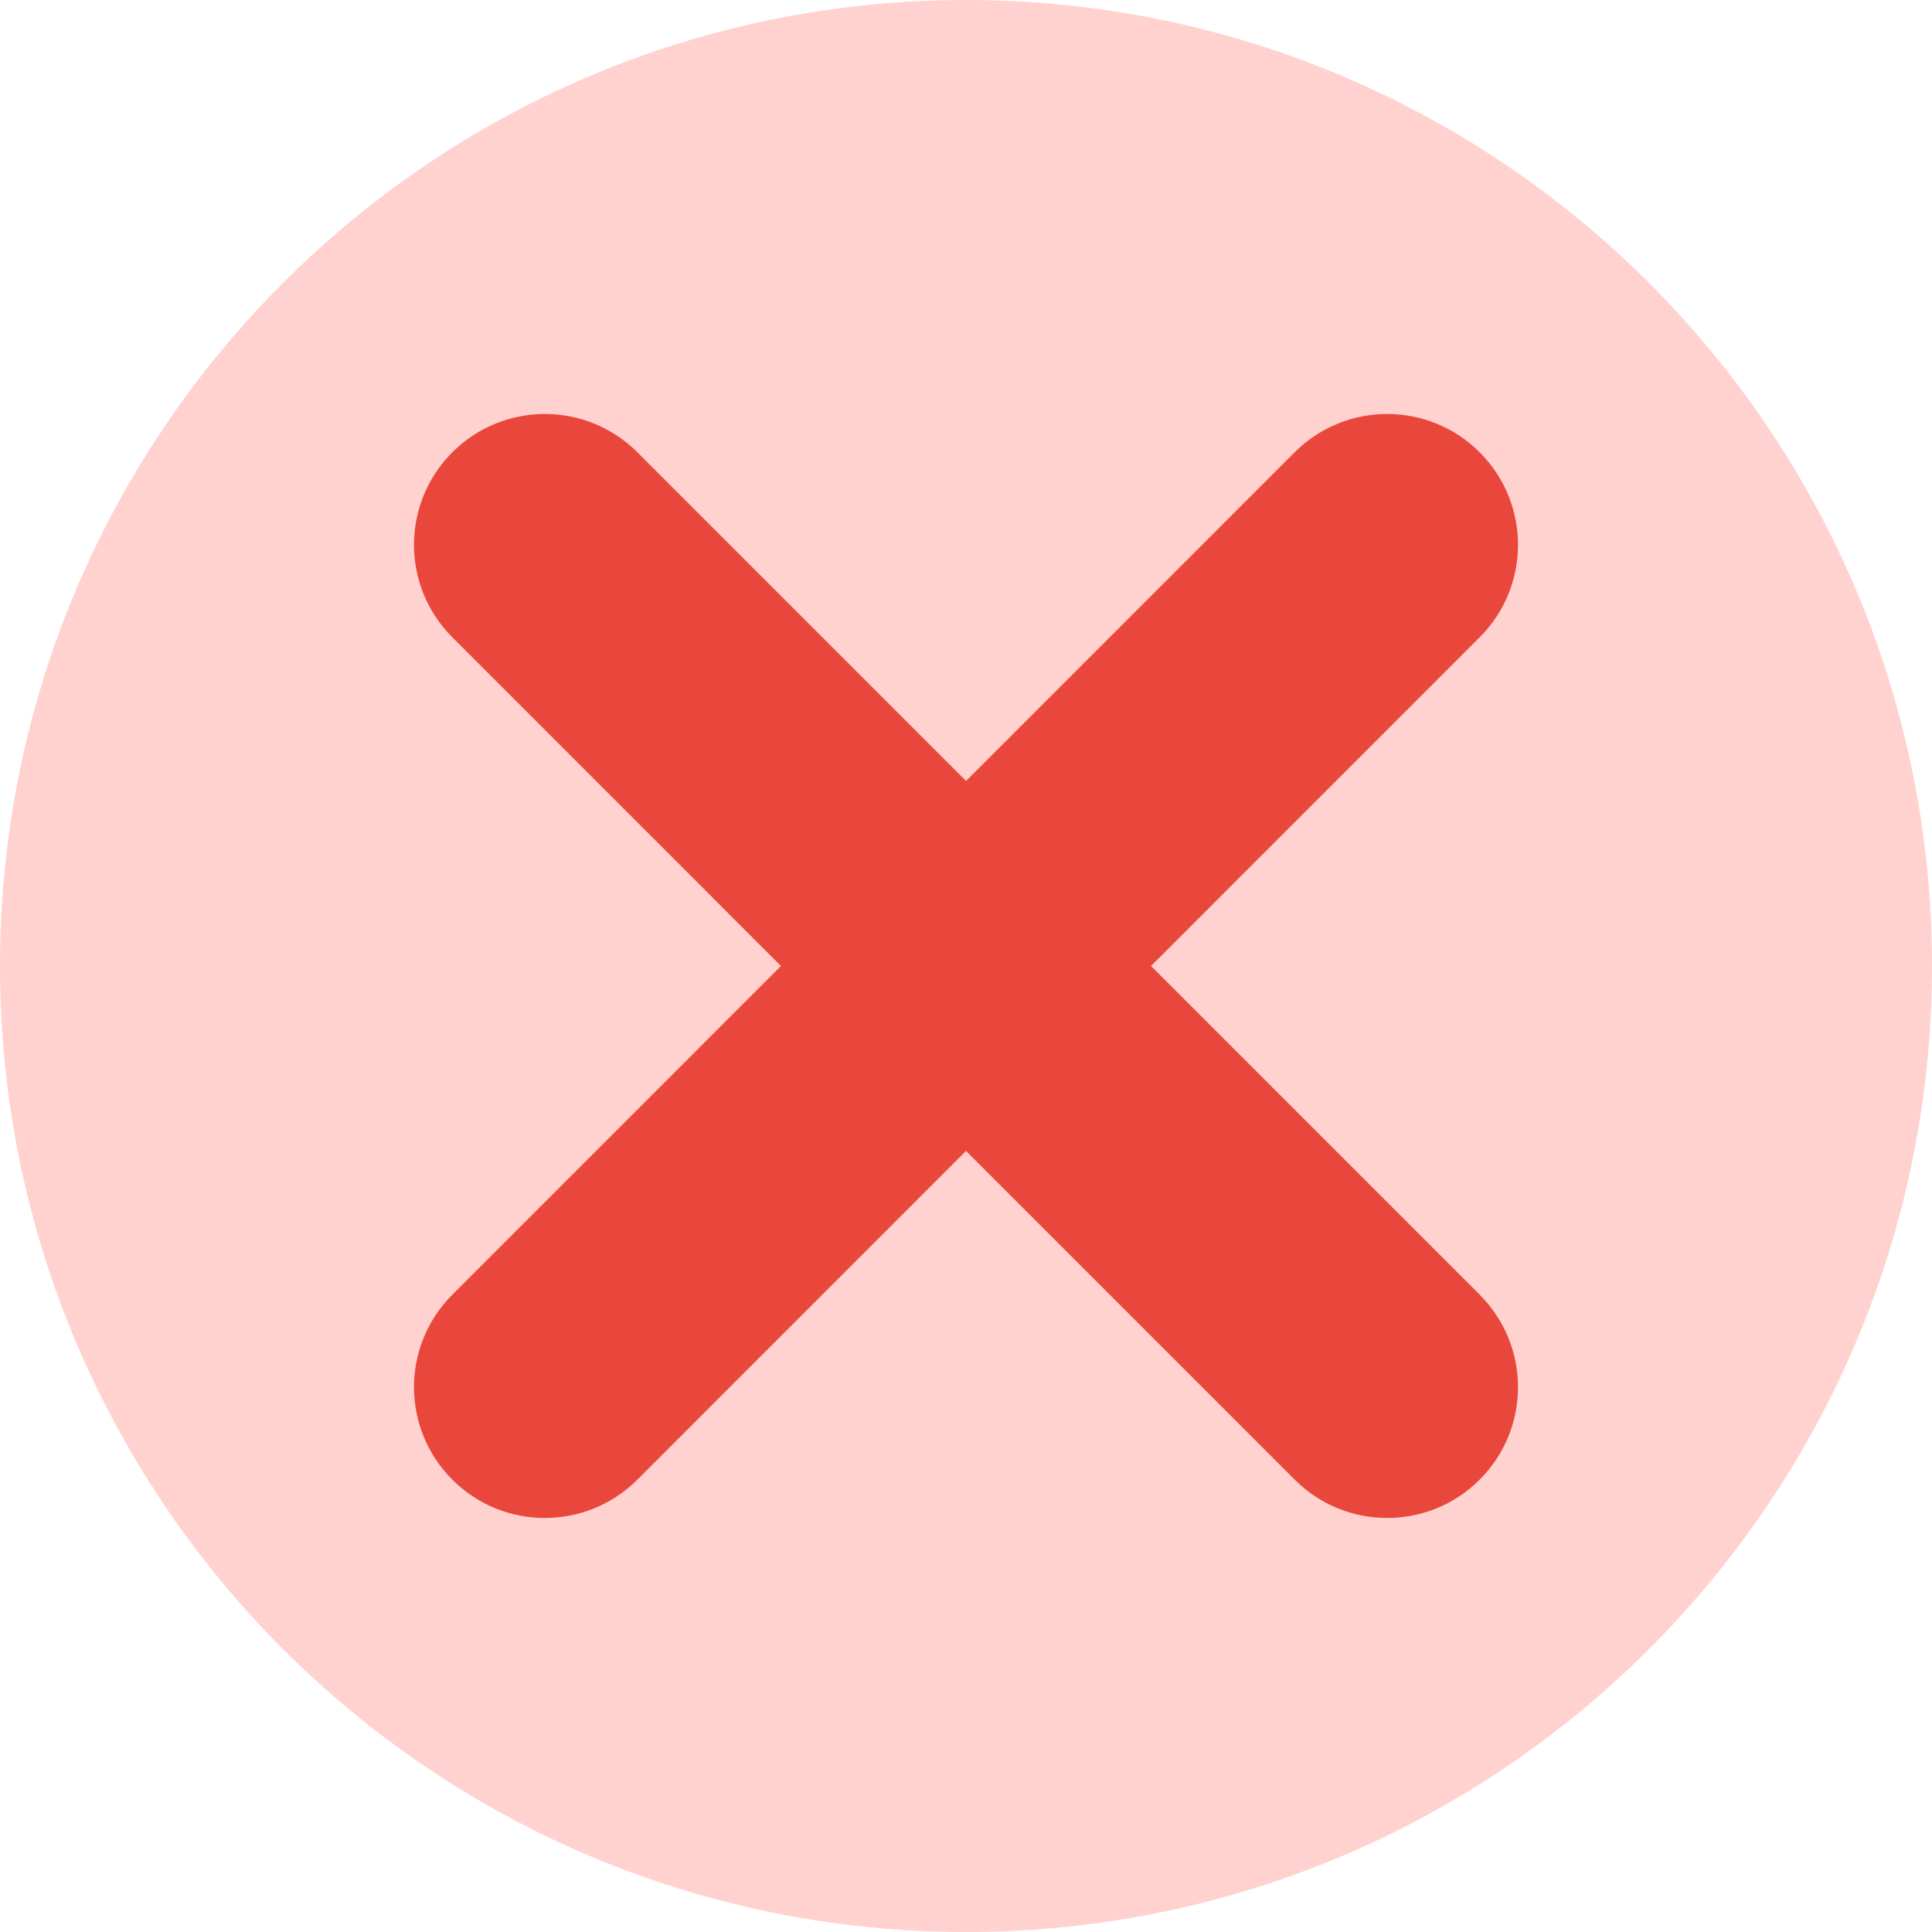
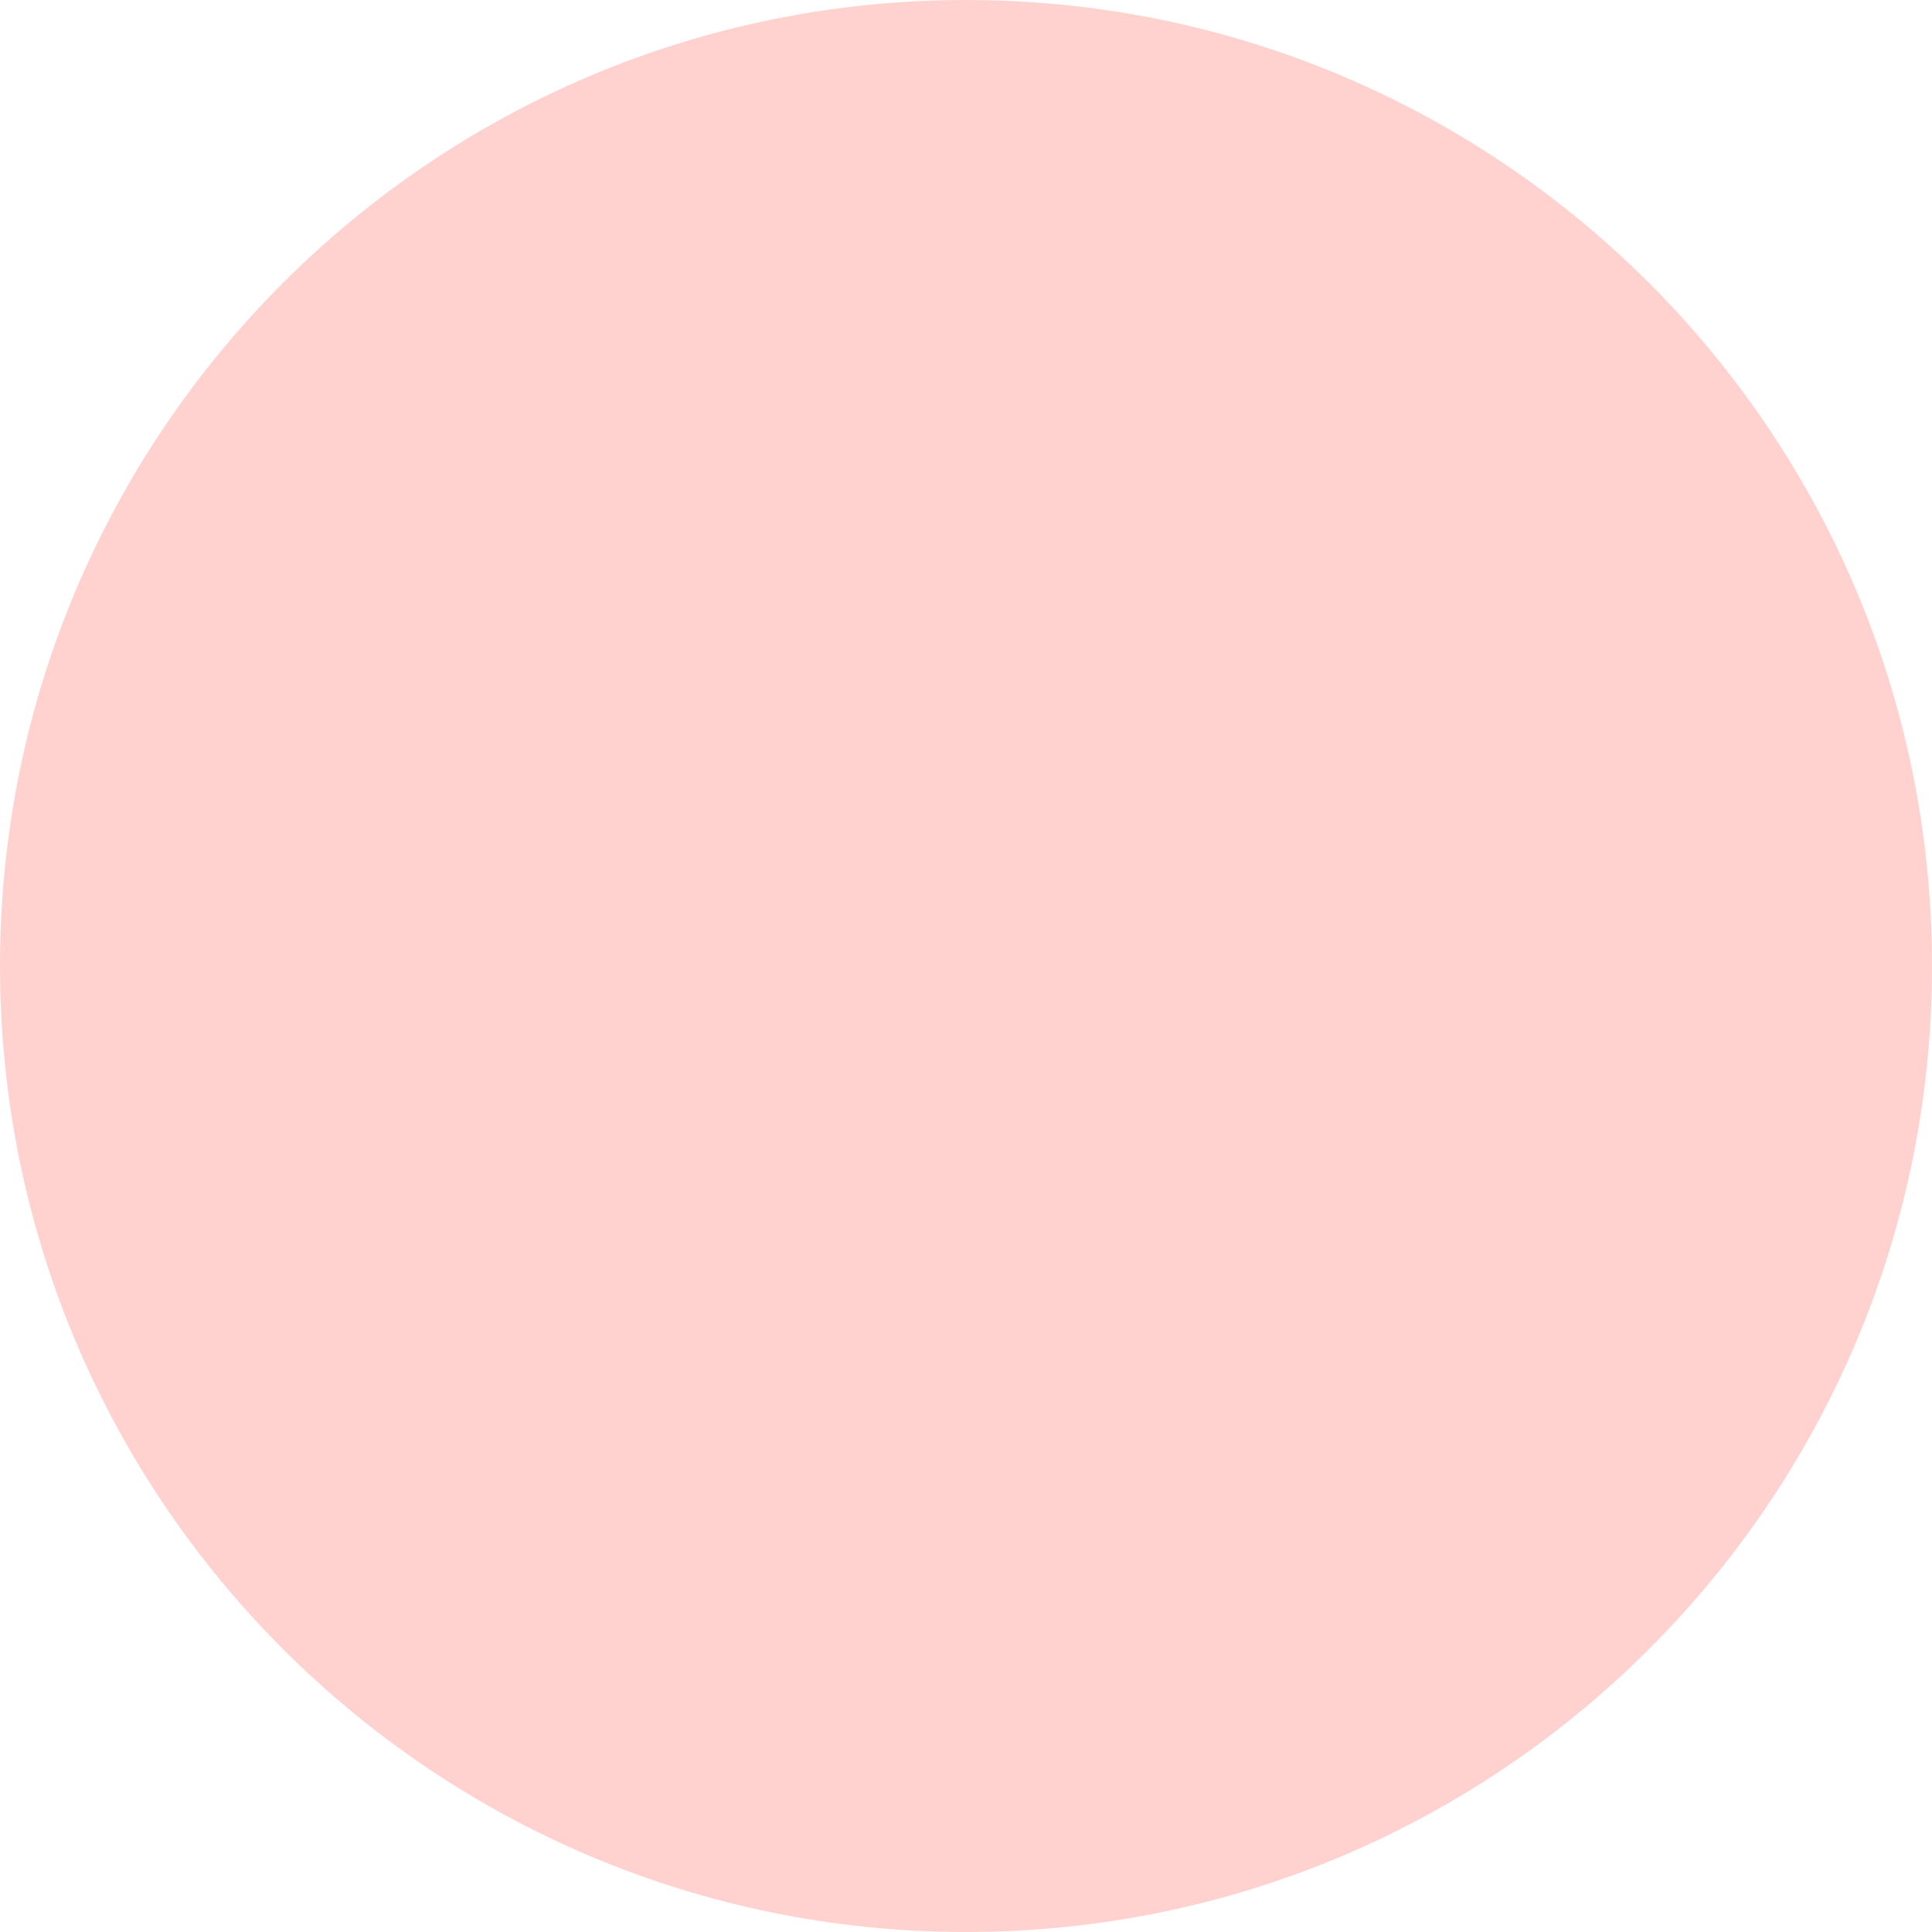
<svg xmlns="http://www.w3.org/2000/svg" width="30" height="30" viewBox="0 0 30 30" fill="none">
  <path d="M15 30C23.284 30 30 23.284 30 15C30 6.716 23.284 0 15 0C6.716 0 0 6.716 0 15C0 23.284 6.716 30 15 30Z" fill="#FFD2CF" />
-   <path d="M22.977 20.104L17.873 15L22.976 9.896C23.77 9.103 23.77 7.817 22.976 7.023C22.183 6.23 20.897 6.23 20.104 7.023L15.001 12.127L9.897 7.023C9.104 6.23 7.817 6.23 7.024 7.023C6.23 7.817 6.23 9.103 7.024 9.896L12.127 15L7.024 20.104C6.23 20.897 6.23 22.183 7.024 22.976C7.42 23.373 7.94 23.571 8.46 23.571C8.98 23.571 9.5 23.373 9.897 22.976L15 17.872L20.104 22.976C20.5 23.373 21.021 23.571 21.54 23.571C22.06 23.571 22.58 23.373 22.976 22.976C23.77 22.183 23.77 20.897 22.976 20.104H22.977Z" fill="#E9473C" />
</svg>